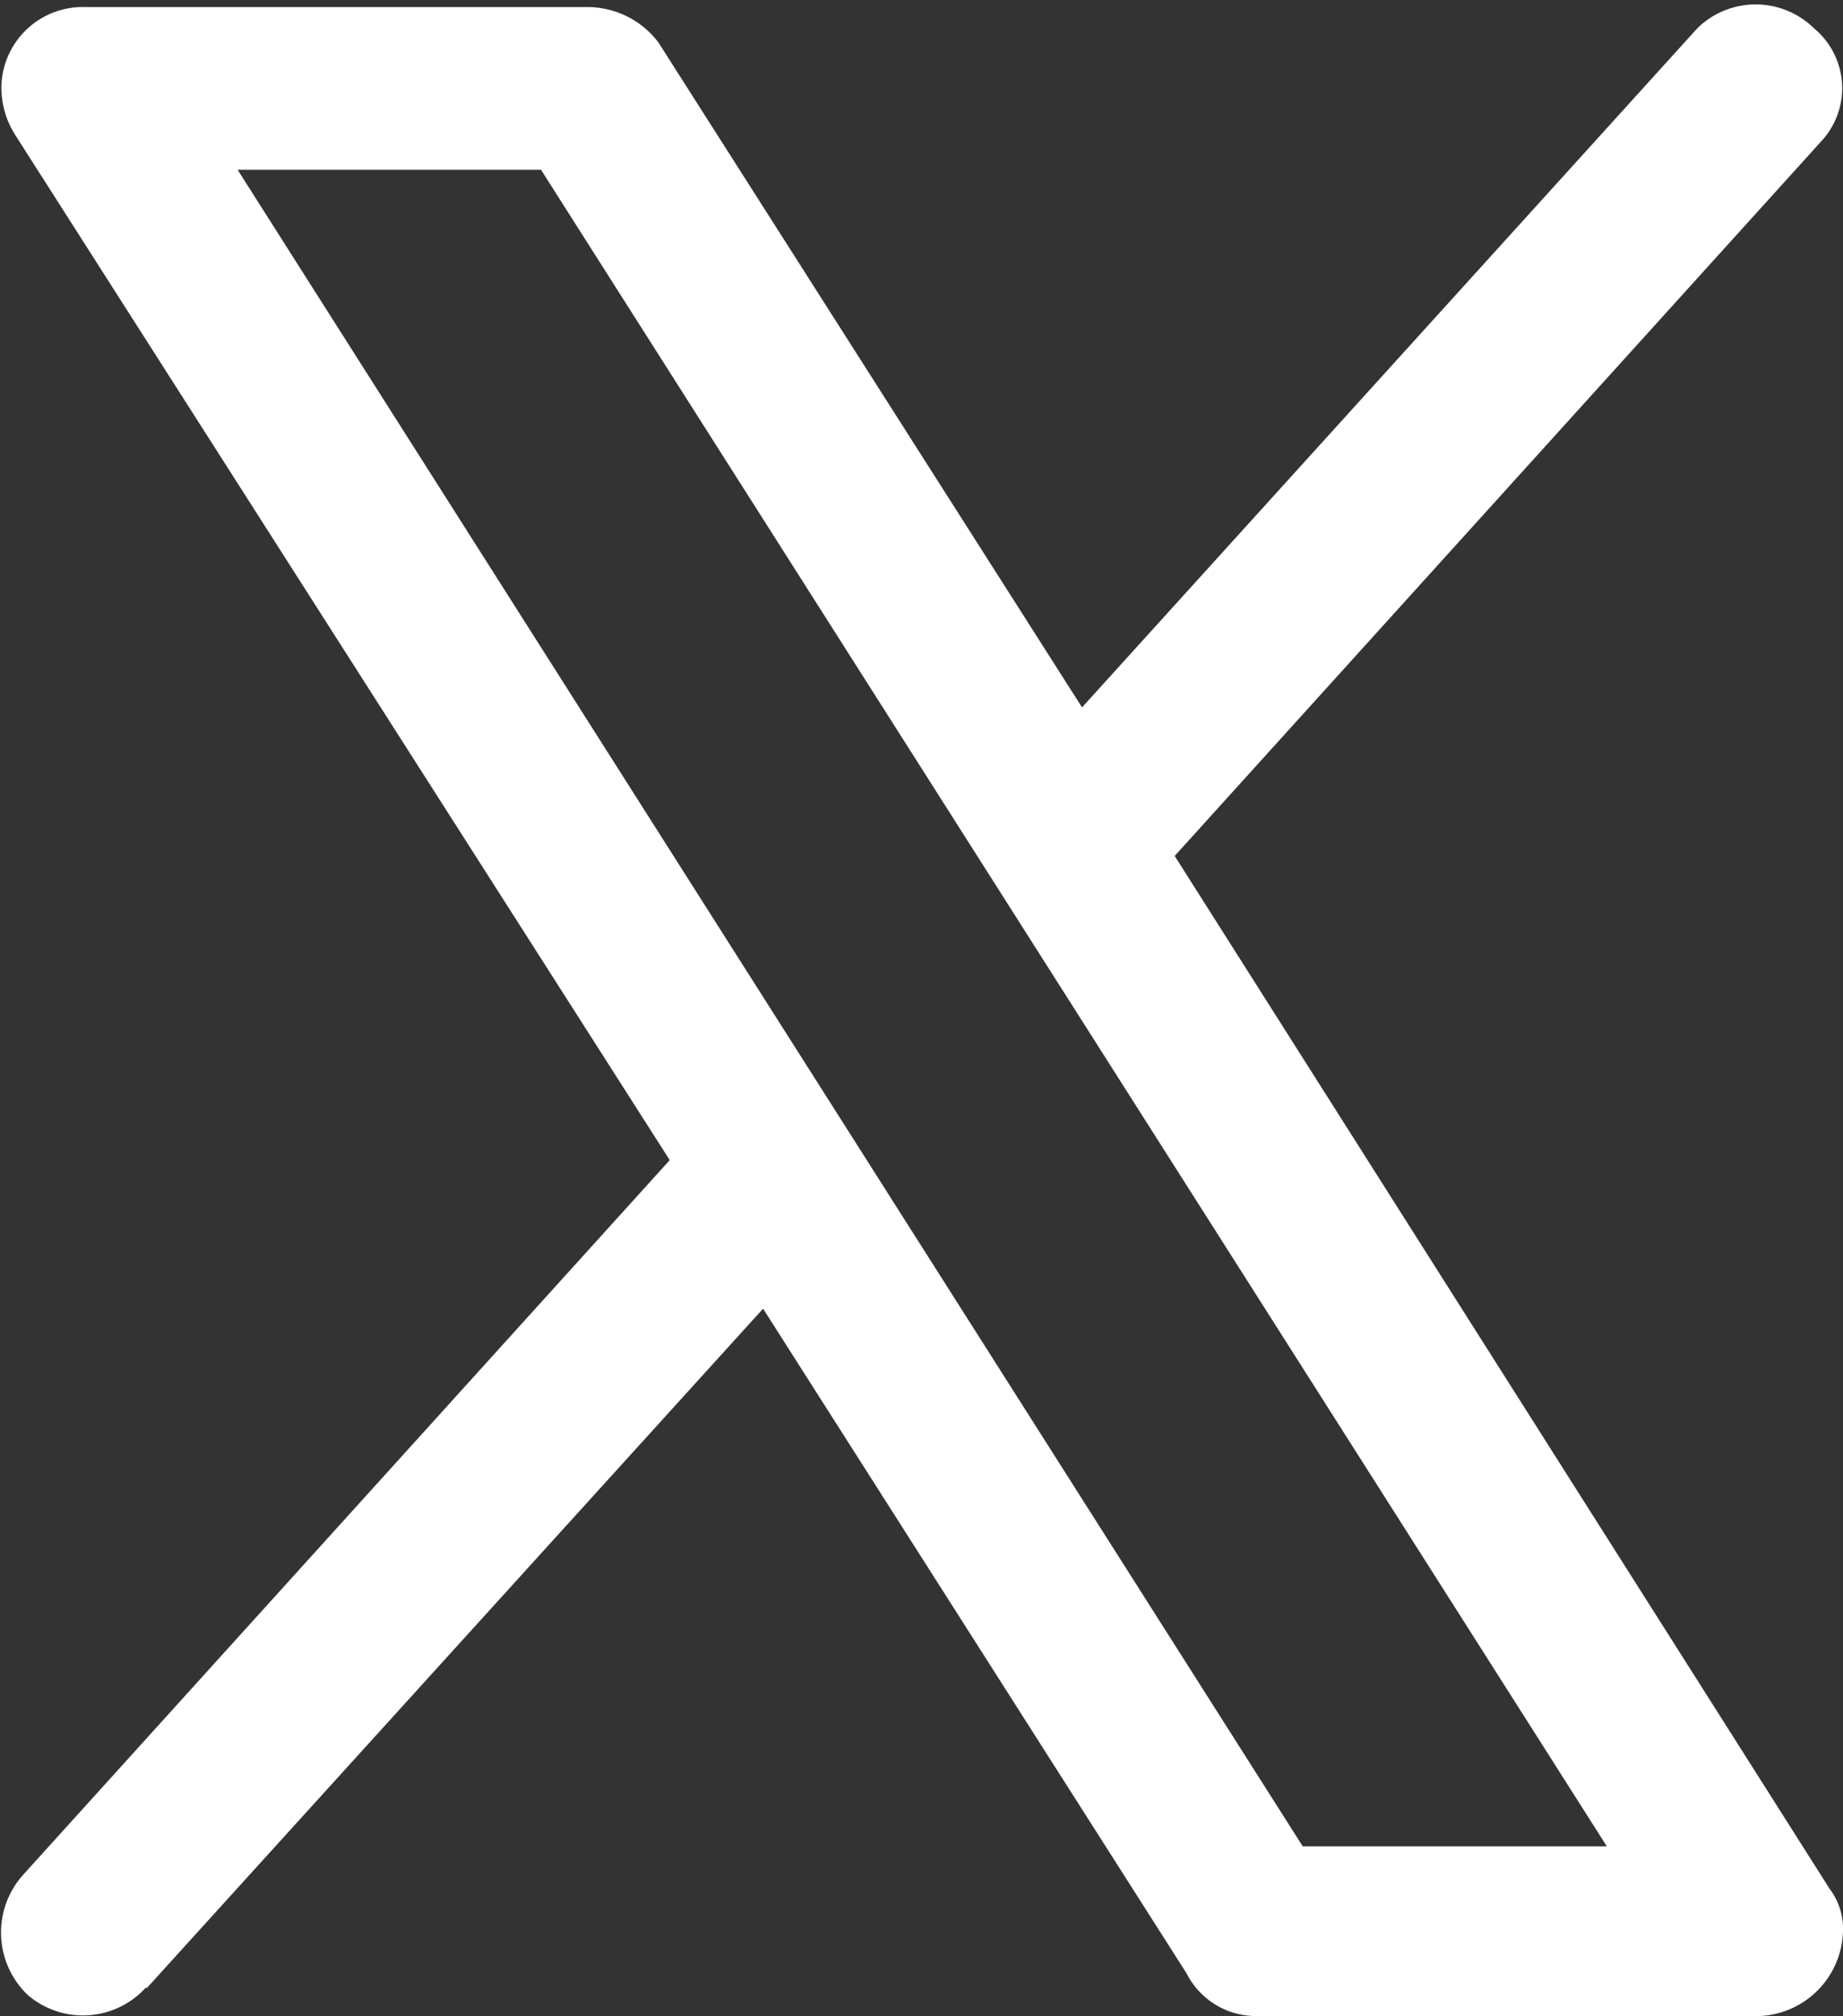
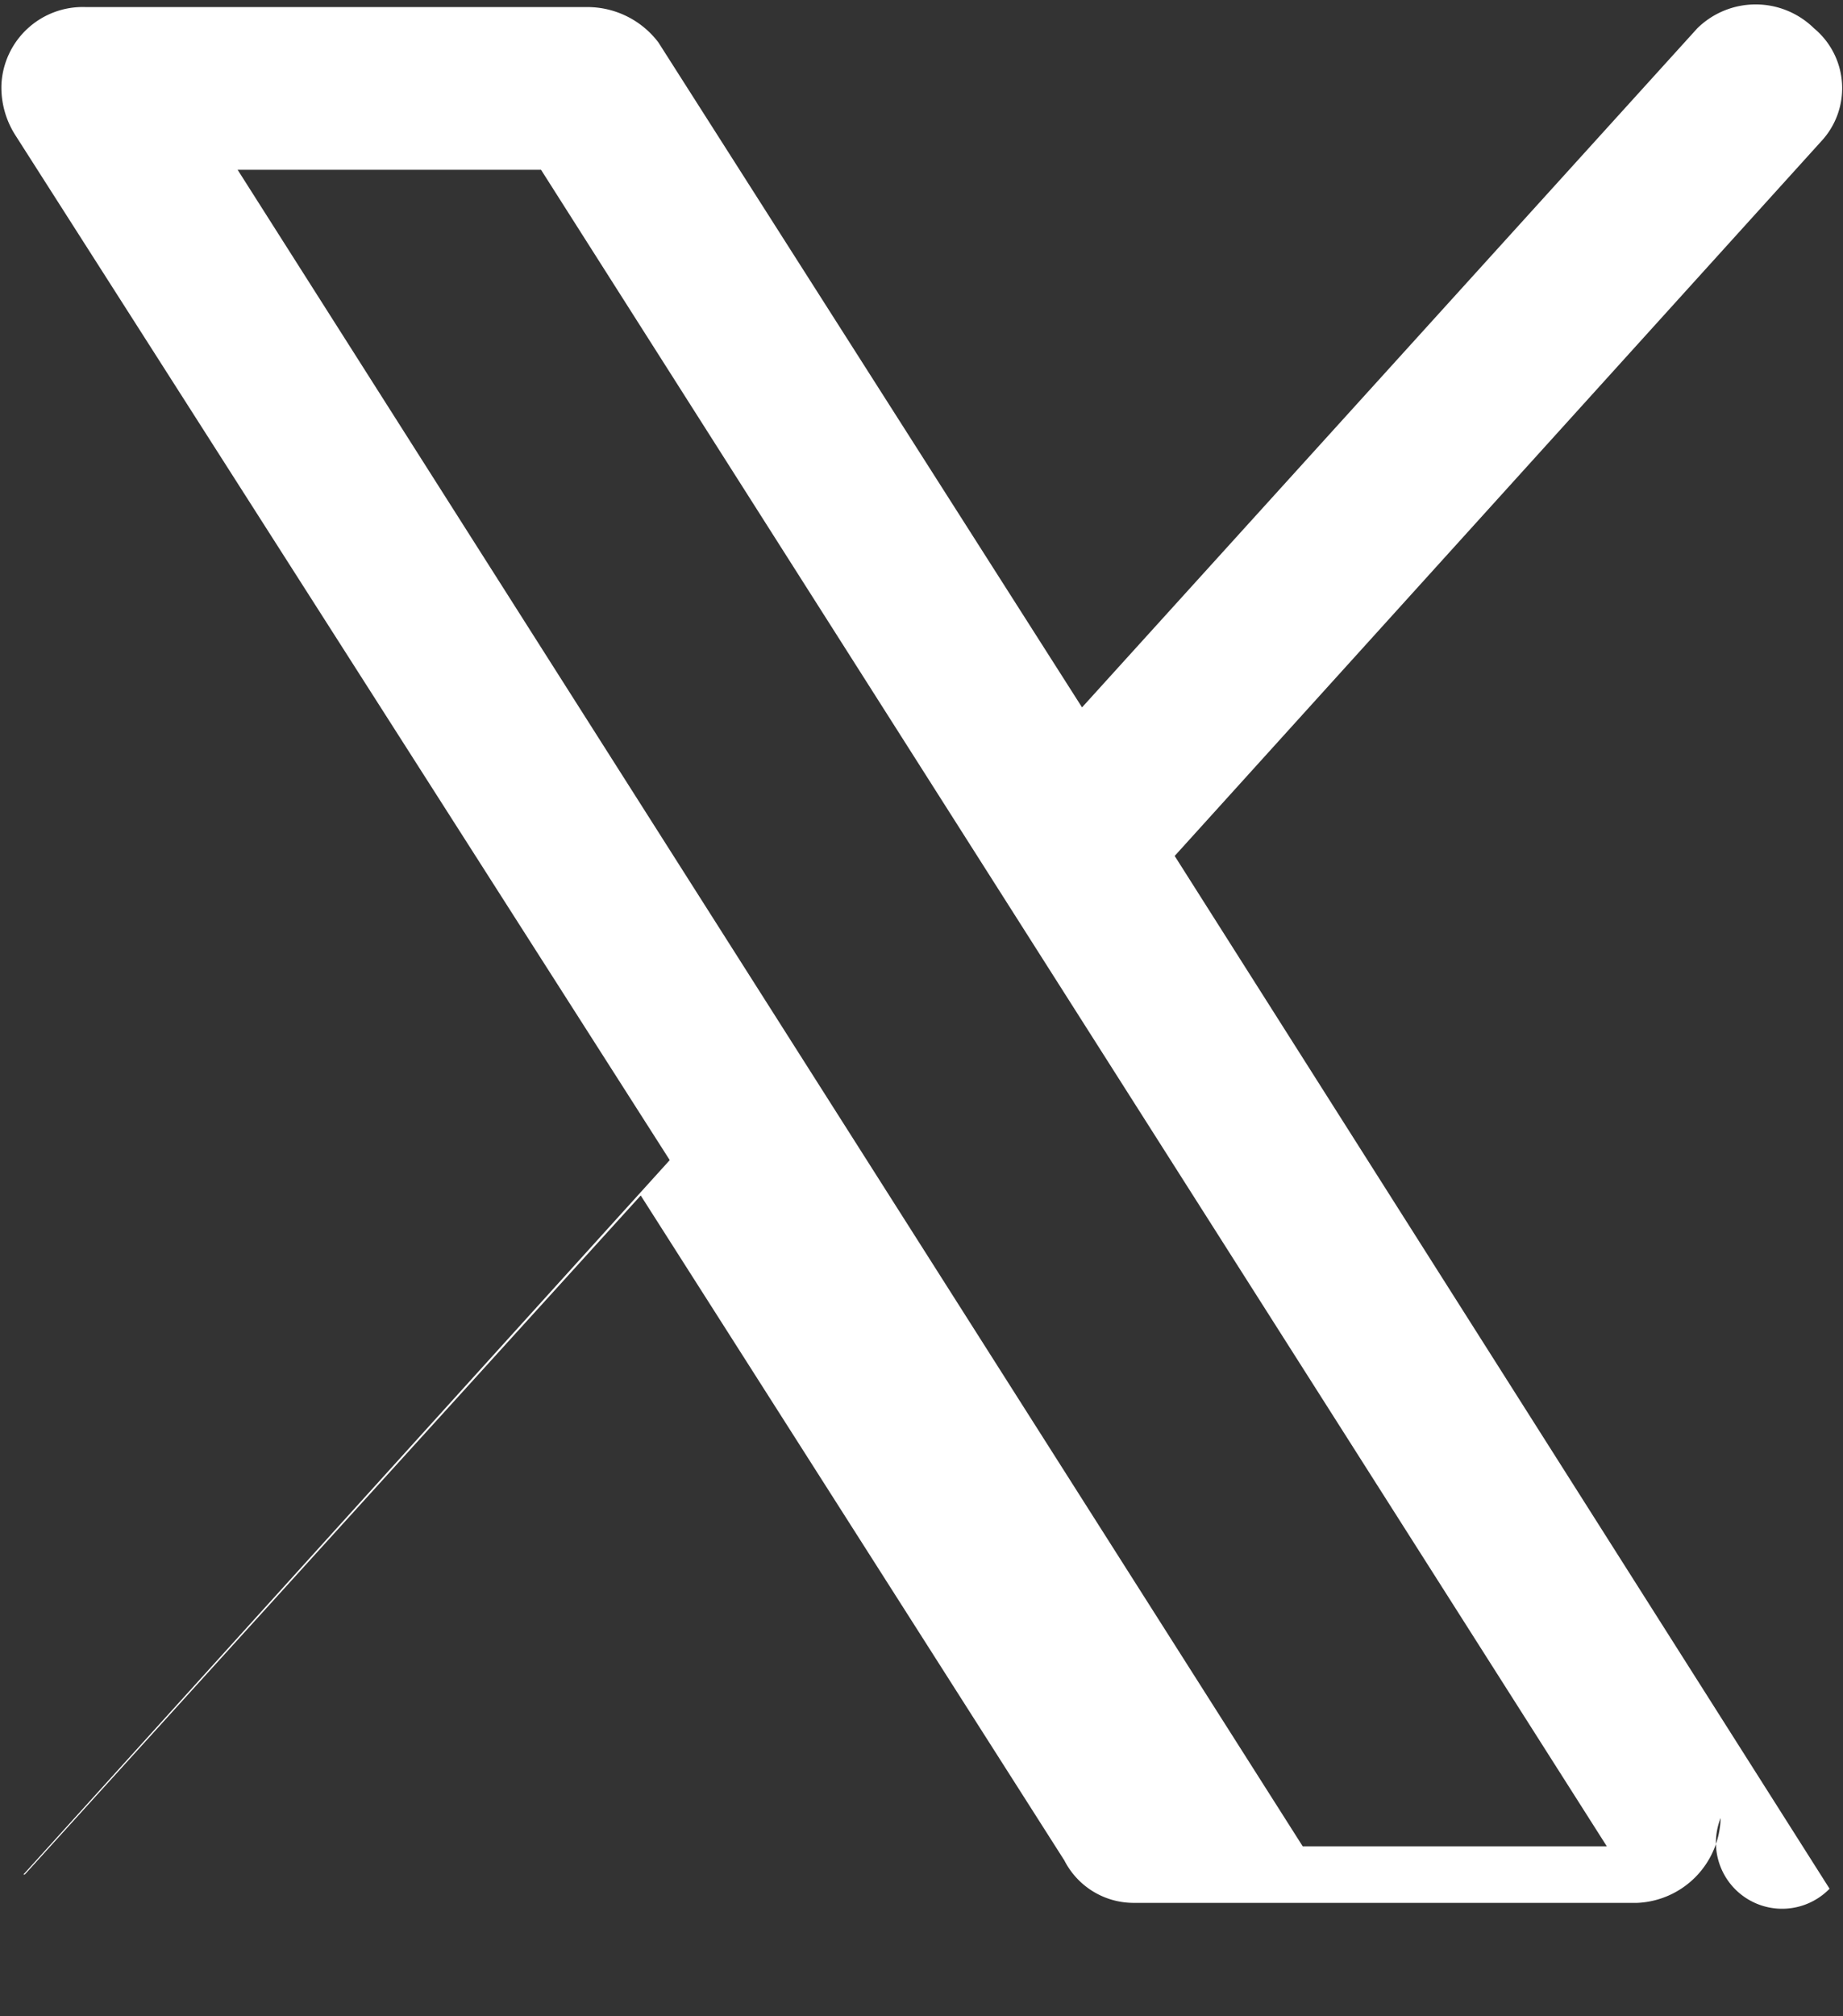
<svg xmlns="http://www.w3.org/2000/svg" width="26.06" height="28.5" viewBox="0 0 26.06 28.5">
  <rect x="0" y="0" width="26.06" height="28.5" fill="#333333" stroke="none" />
  <defs>
    <style>
      .cls-1 {
        fill: #fff;
        fill-rule: evenodd;
      }
    </style>
  </defs>
-   <path id="icon_x_w" class="cls-1" d="M1504.84,10819.9l-9.26-14.6,9.14-10.1a1.1,1.1,0,0,0-.1-1.6,1.177,1.177,0,0,0-1.65,0l-8.7,9.6-5.99-9.4a1.26,1.26,0,0,0-1-.5h-7.1a1.151,1.151,0,0,0-1.19,1.1,1.256,1.256,0,0,0,.19.7l9.26,14.5-9.14,10.1a1.221,1.221,0,0,0,.06,1.7,1.2,1.2,0,0,0,1.67-.1h0.02l8.71-9.6,5.99,9.4a1.1,1.1,0,0,0,.99.6h7.11a1.234,1.234,0,0,0,1.18-1.2A0.936,0.936,0,0,0,1504.84,10819.9Zm-7.45-.6-15.06-23.7h4.29l15.07,23.7h-4.3Z" transform="translate(-1478.97 -10793.2)" />
+   <path id="icon_x_w" class="cls-1" d="M1504.84,10819.9l-9.26-14.6,9.14-10.1a1.1,1.1,0,0,0-.1-1.6,1.177,1.177,0,0,0-1.65,0l-8.7,9.6-5.99-9.4a1.26,1.26,0,0,0-1-.5h-7.1a1.151,1.151,0,0,0-1.19,1.1,1.256,1.256,0,0,0,.19.7l9.26,14.5-9.14,10.1h0.02l8.71-9.6,5.99,9.4a1.1,1.1,0,0,0,.99.6h7.11a1.234,1.234,0,0,0,1.18-1.2A0.936,0.936,0,0,0,1504.84,10819.9Zm-7.45-.6-15.06-23.7h4.29l15.07,23.7h-4.3Z" transform="translate(-1478.97 -10793.2)" />
</svg>